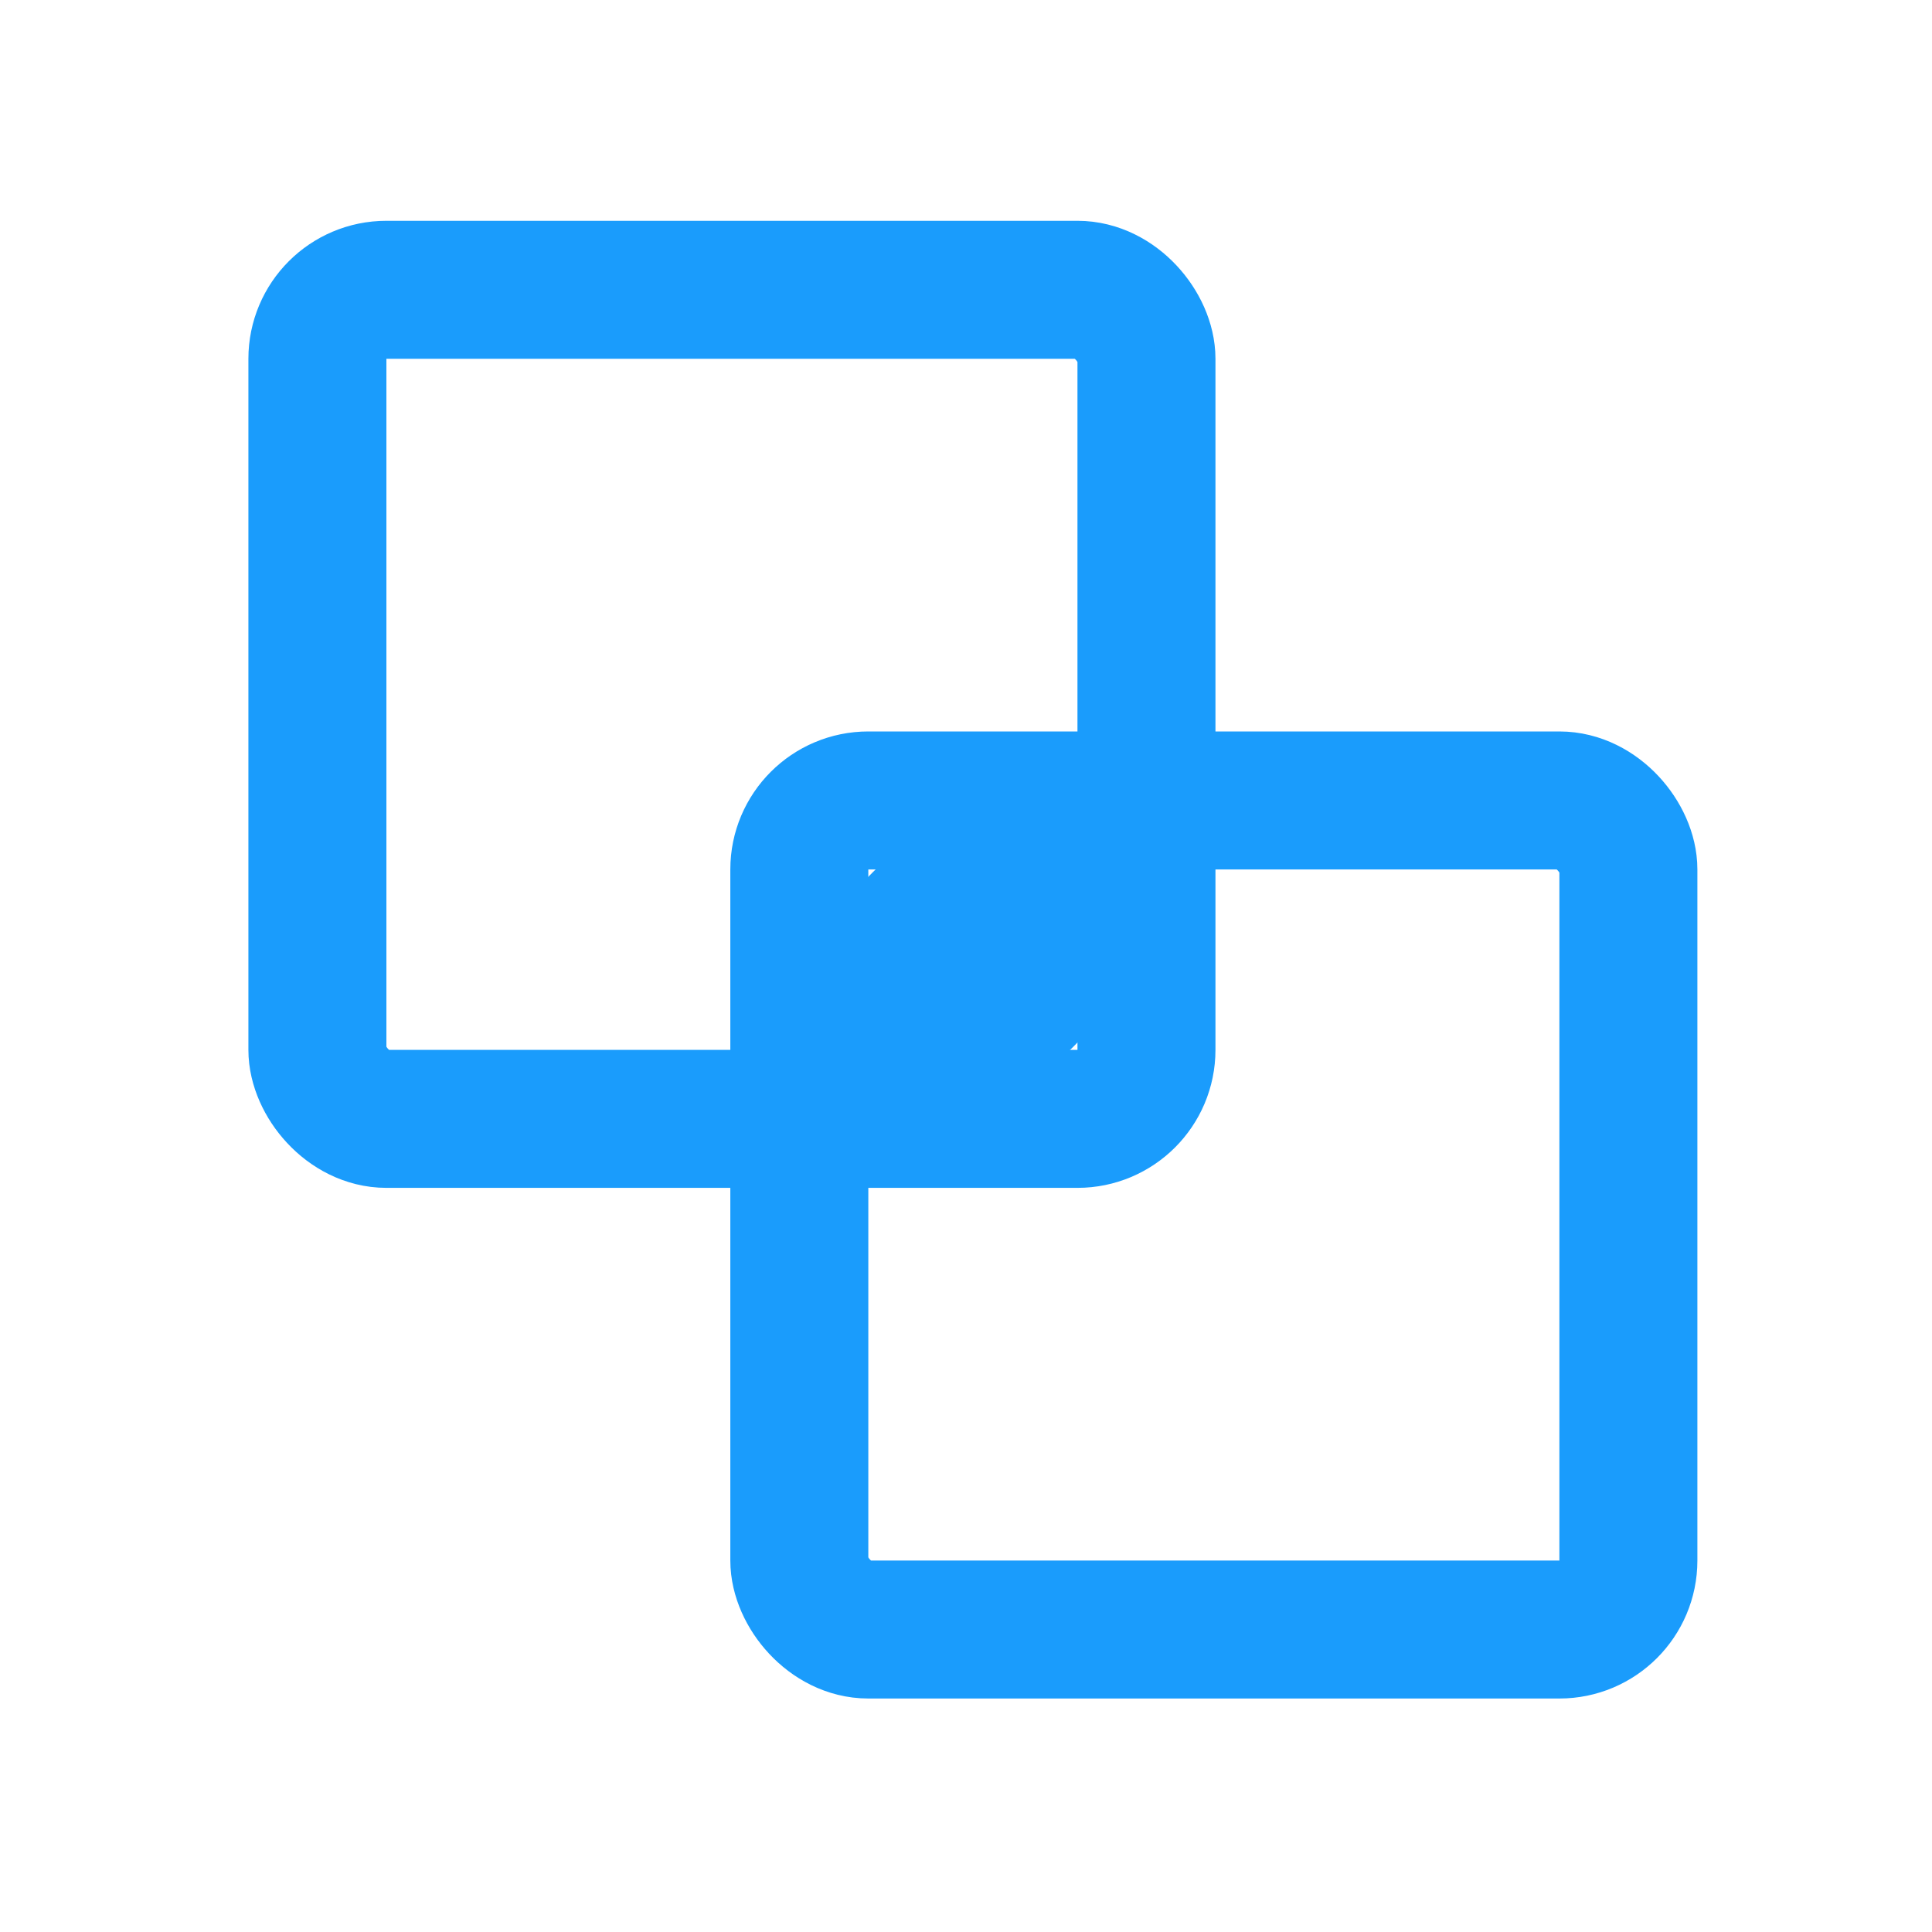
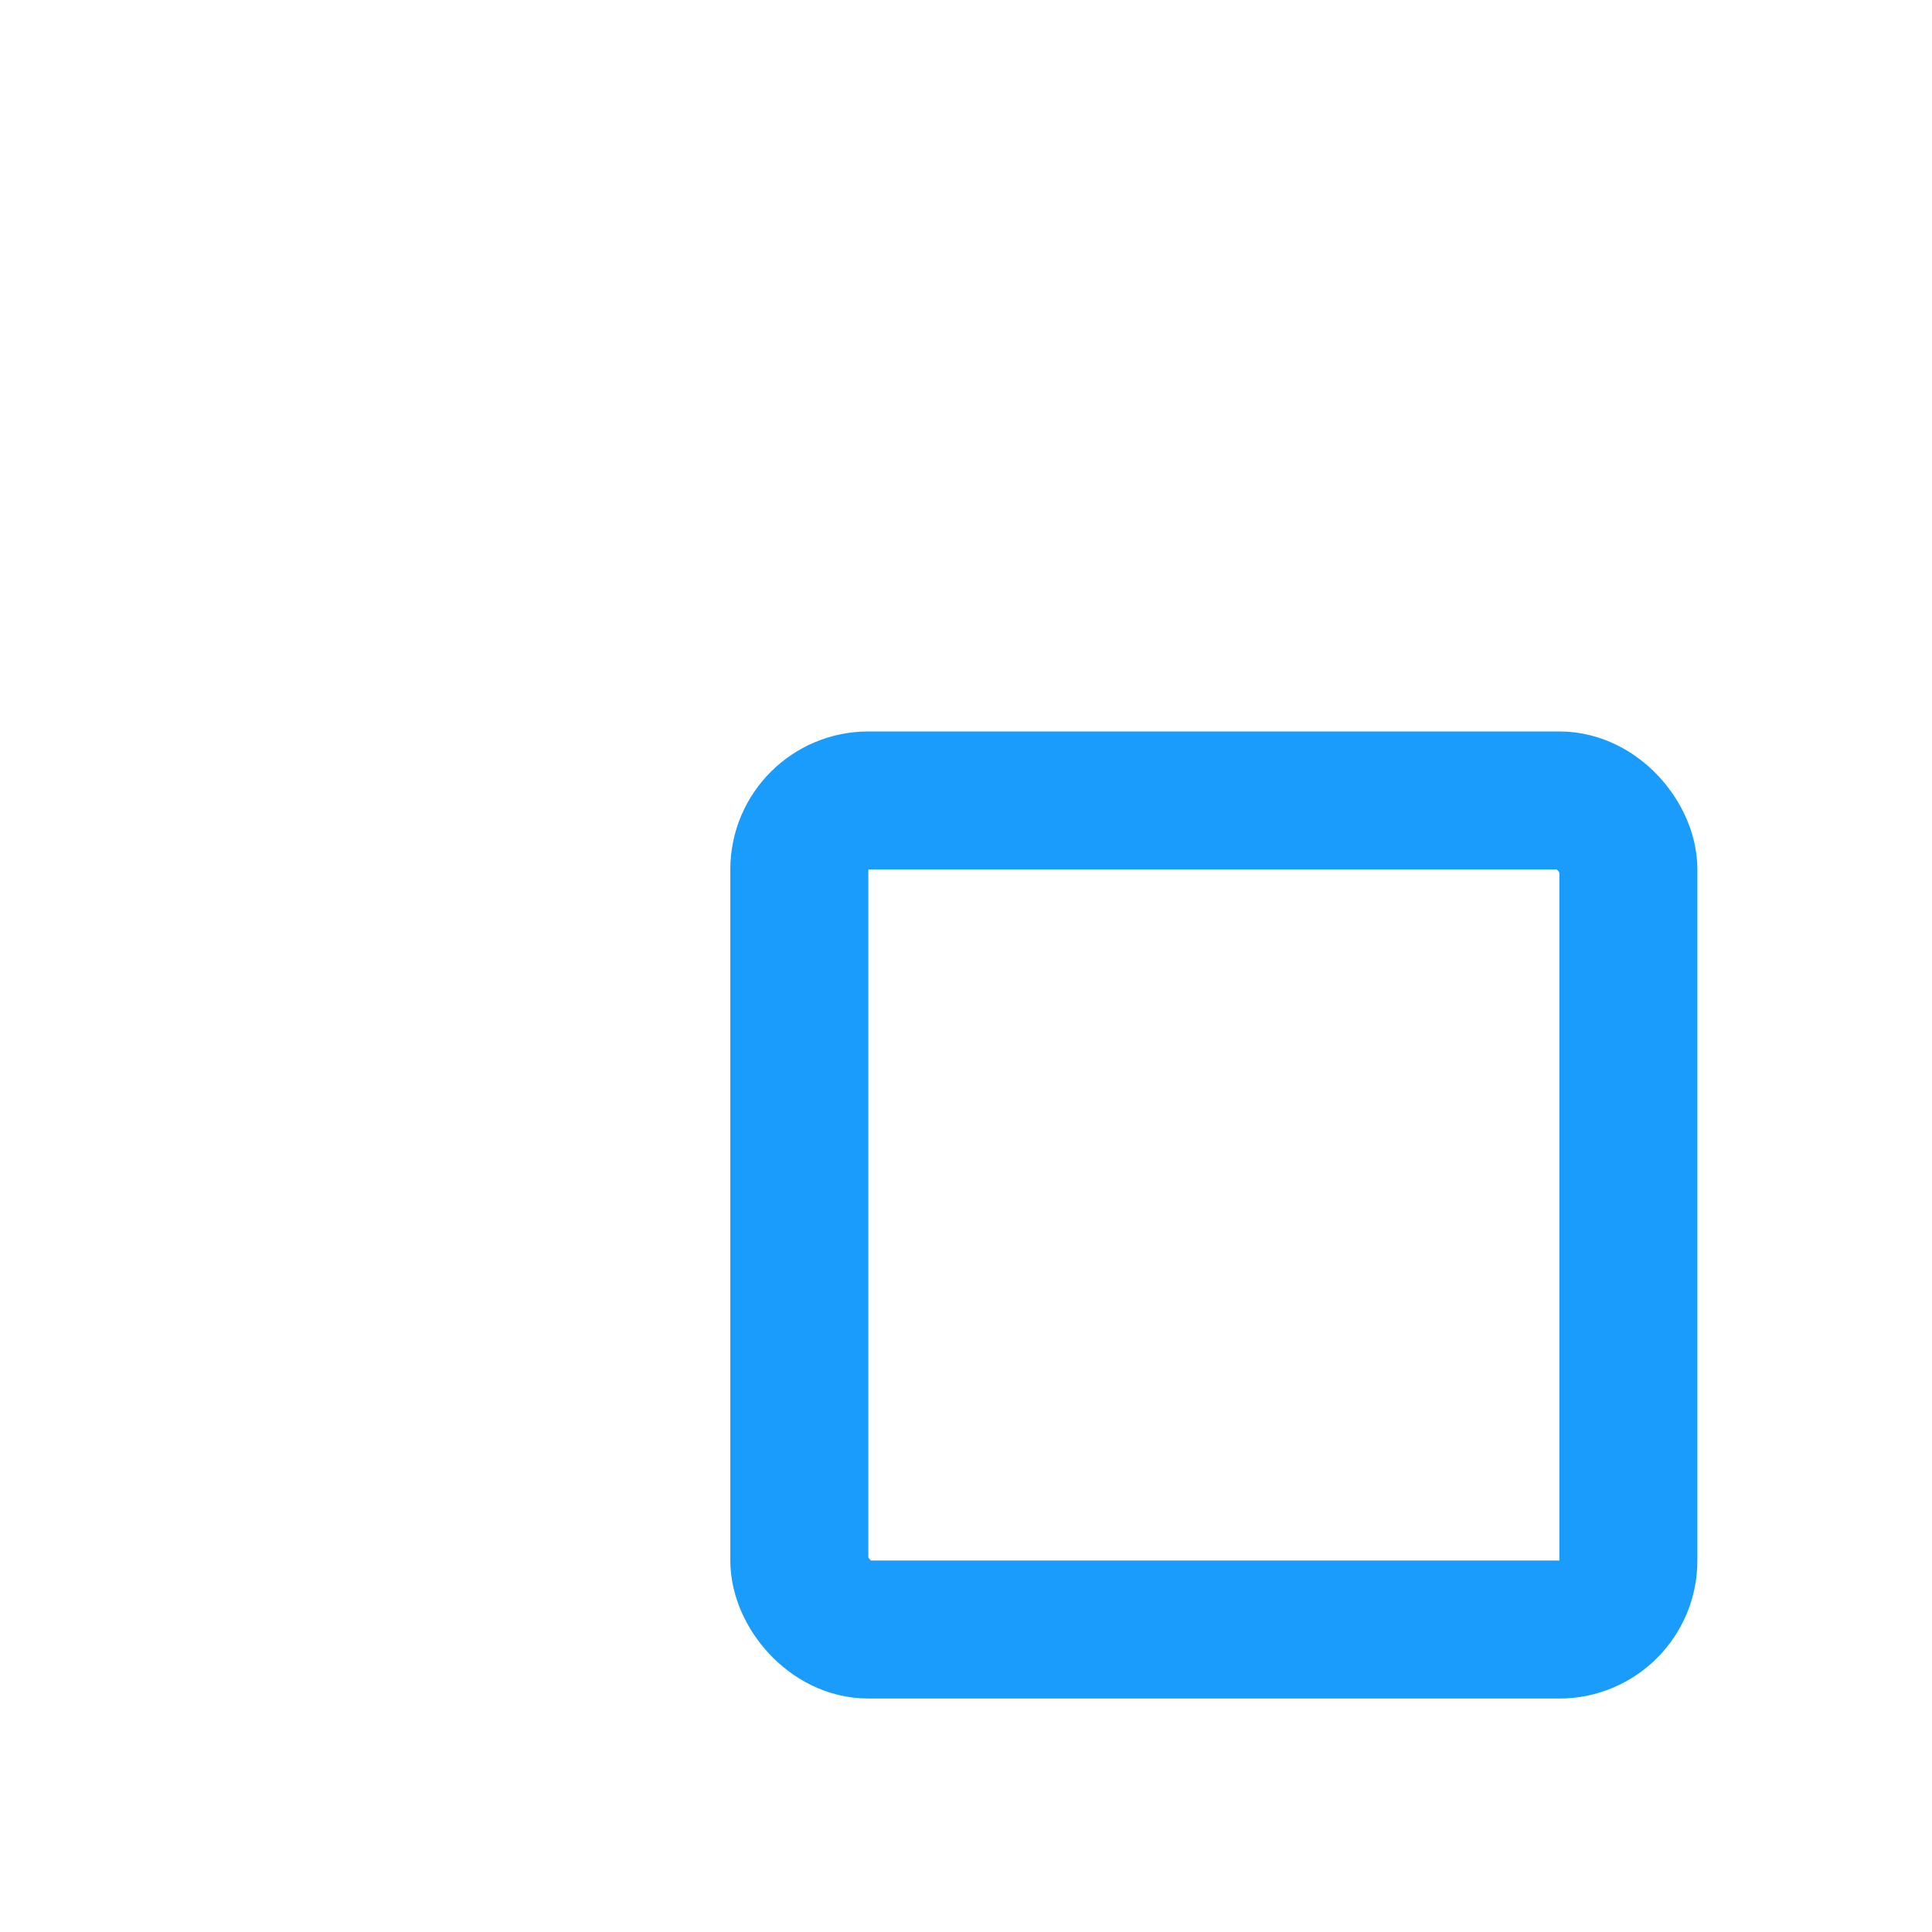
<svg xmlns="http://www.w3.org/2000/svg" width="140" height="140" viewBox="0 0 140 140" fill="none">
-   <rect x="23" y="21" width="60.077" height="60.077" rx="5" stroke="#1A9CFC" stroke-width="10" />
  <rect x="57.922" y="58.004" width="60.077" height="60.077" rx="5" stroke="#1A9CFC" stroke-width="10" />
-   <path fill-rule="evenodd" clip-rule="evenodd" d="M88.023 53.004C87.003 71.441 71.73 86.077 53.038 86.077C53.018 86.077 52.997 86.077 52.977 86.077C53.996 67.64 69.269 53.004 87.961 53.004C87.981 53.004 88.002 53.004 88.023 53.004Z" fill="#1A9CFC" />
</svg>